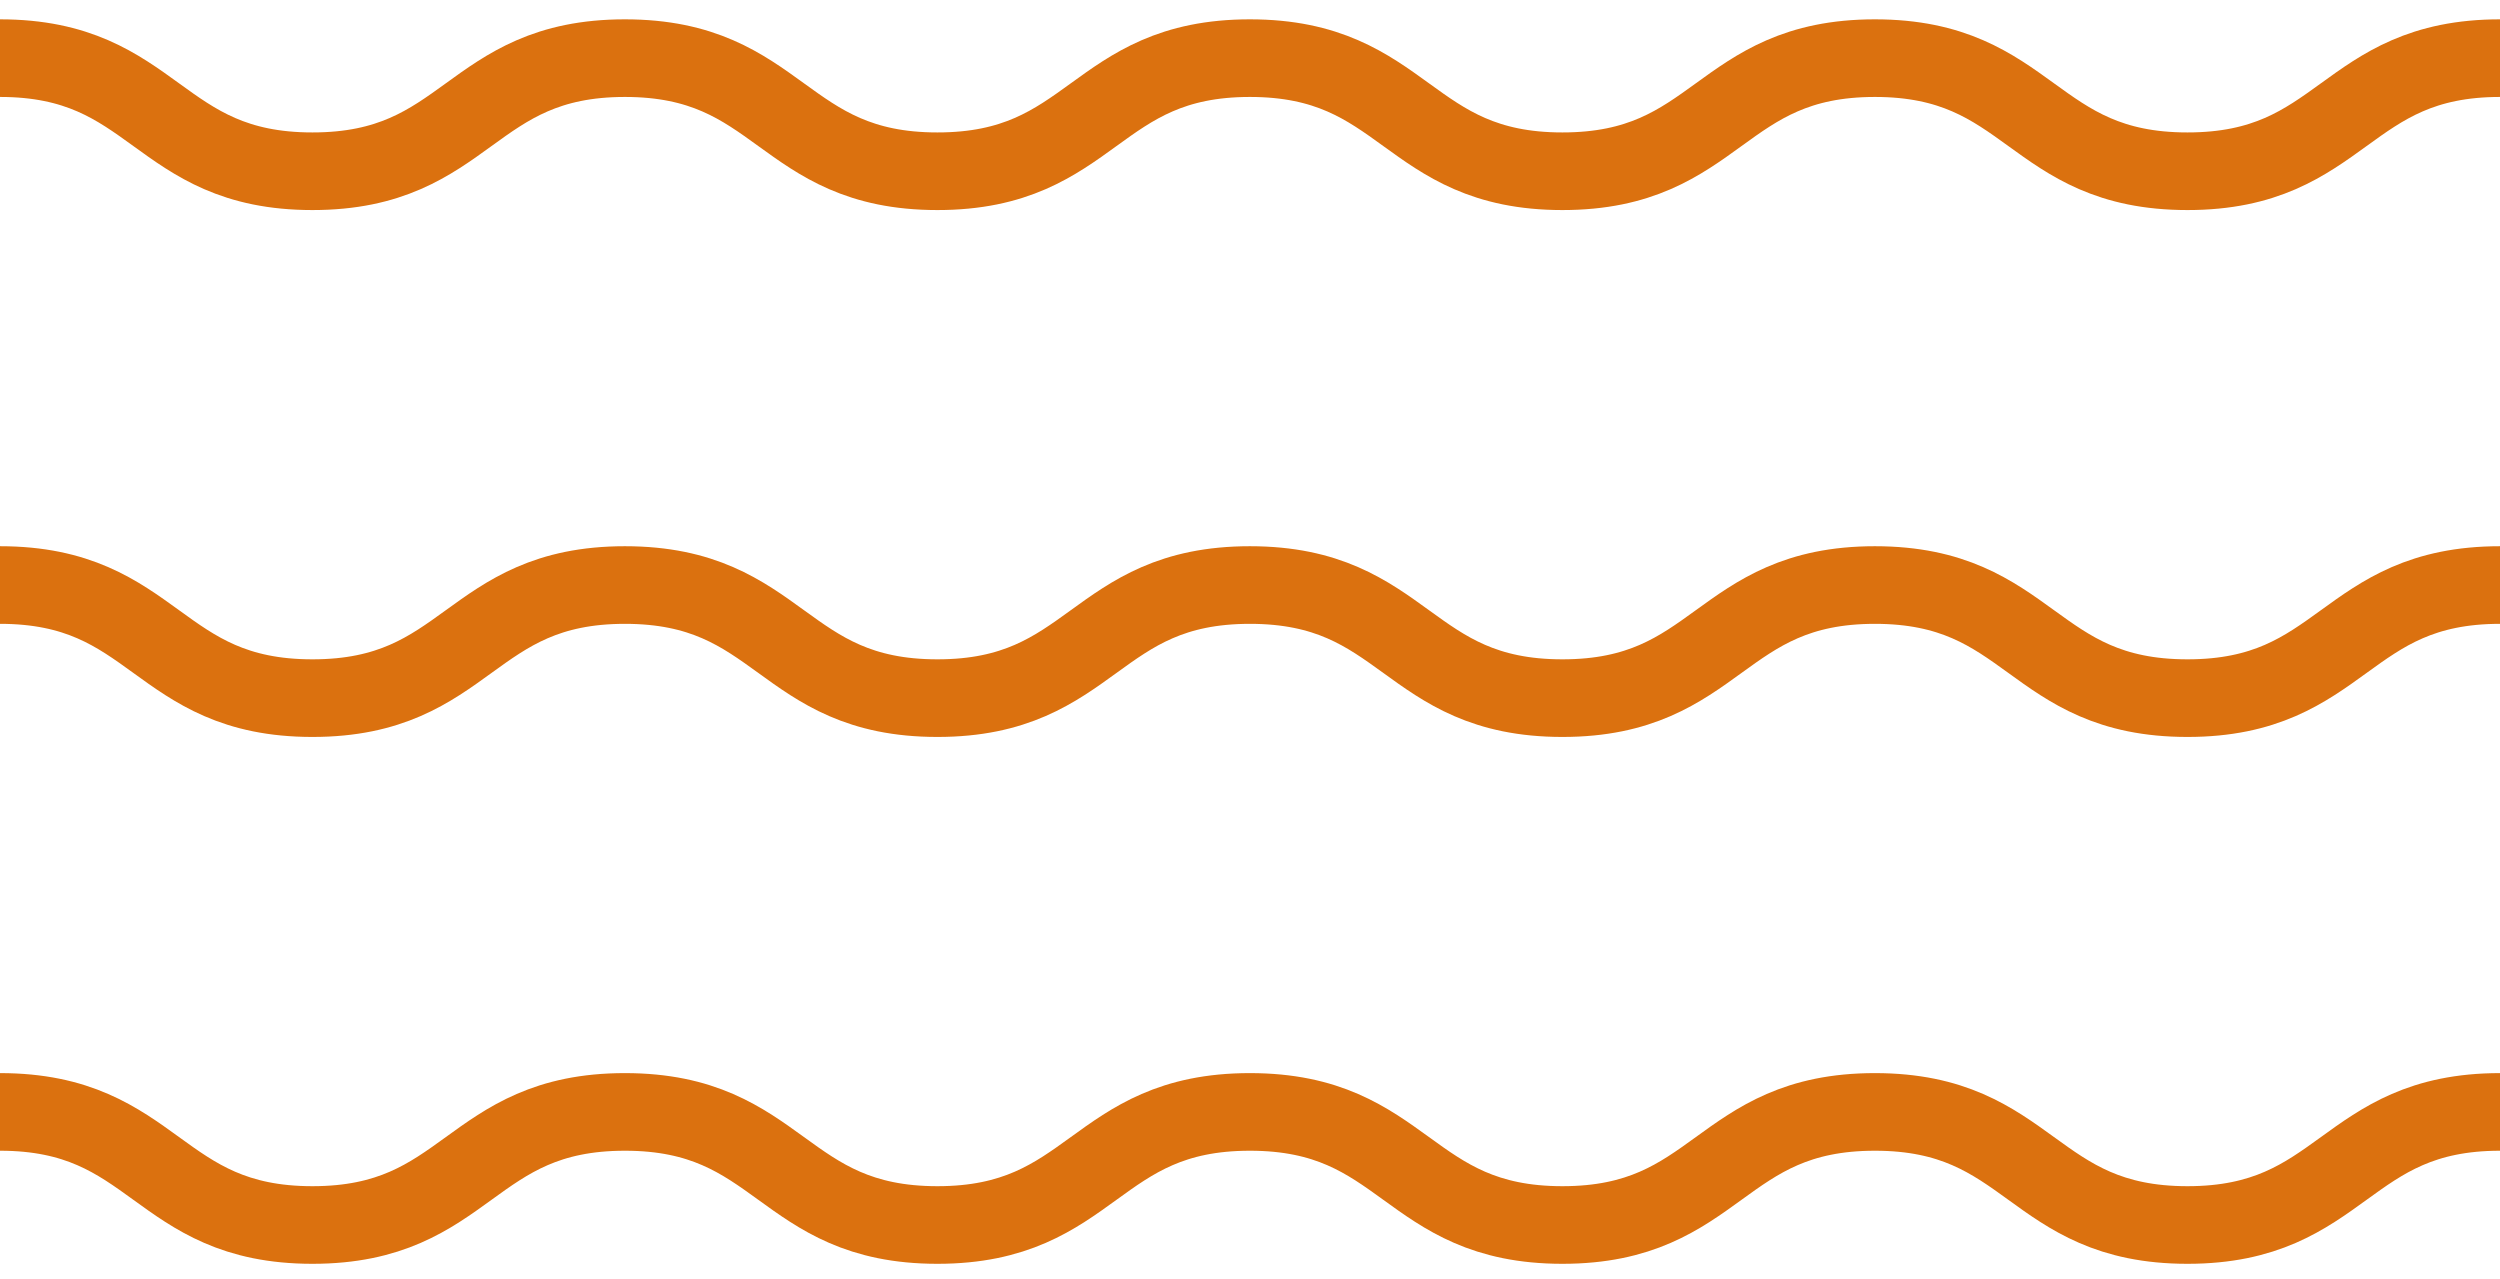
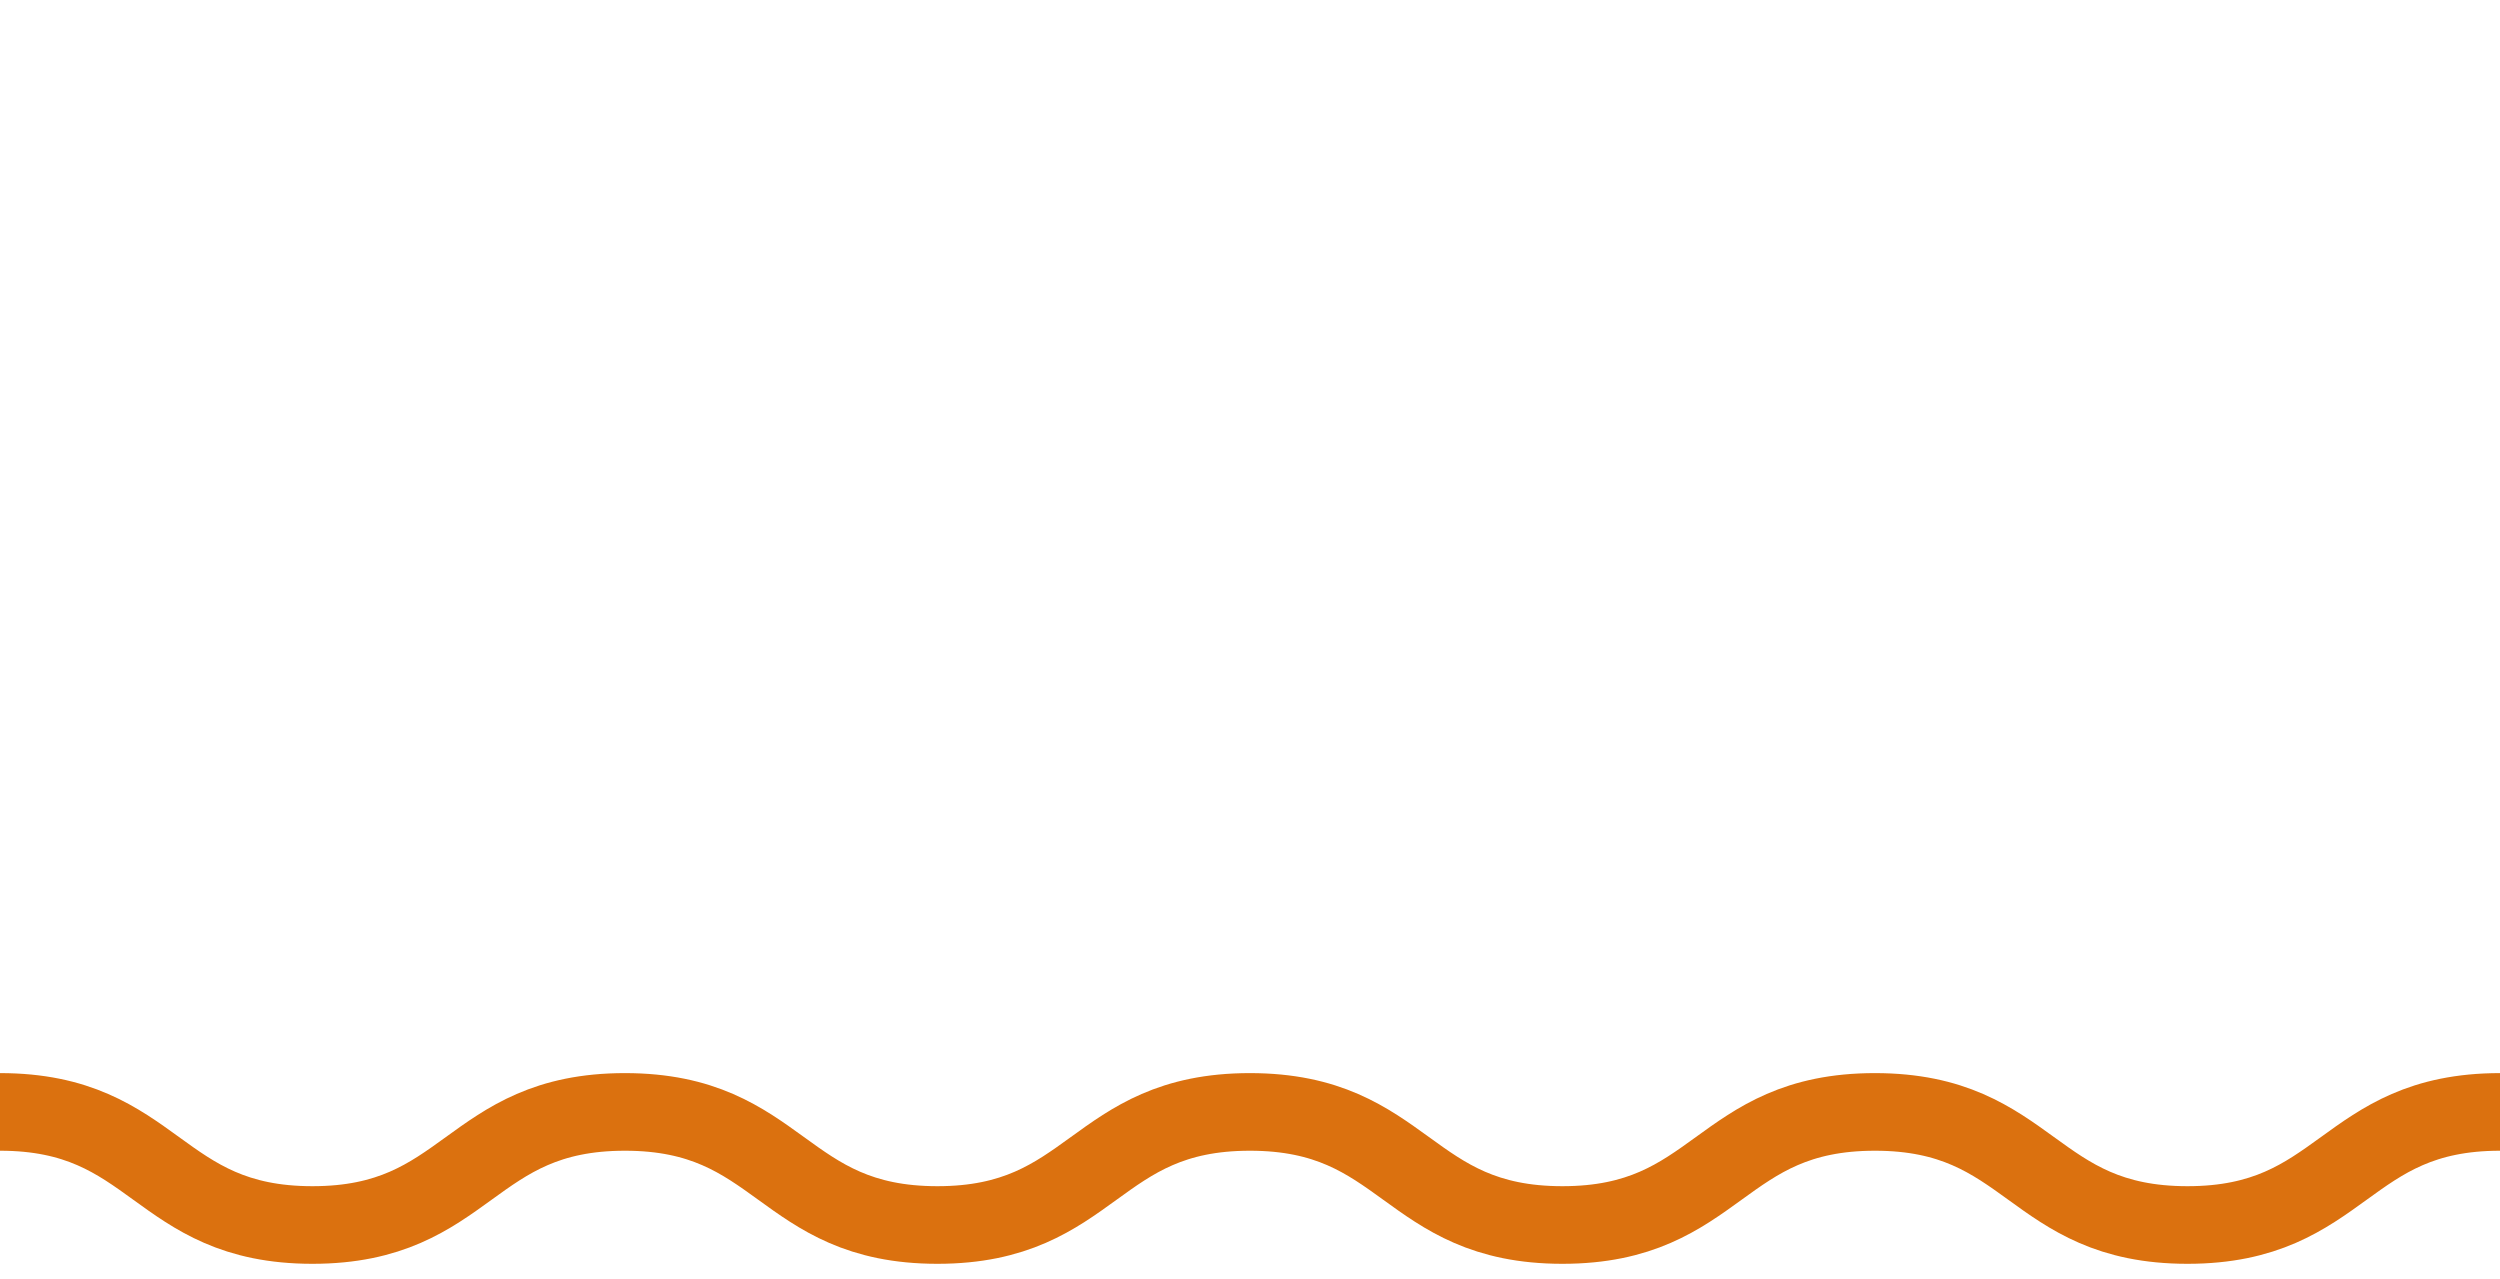
<svg xmlns="http://www.w3.org/2000/svg" width="86" height="44" viewBox="0 0 86 44" fill="none">
-   <path d="M0 2C5.374 2 5.374 5.891 10.748 5.891C16.122 5.891 16.122 2 21.497 2C26.872 2 26.872 5.891 32.247 5.891C37.621 5.891 37.621 2 42.996 2C48.372 2 48.372 5.891 53.747 5.891C59.122 5.891 59.122 2 64.497 2C69.873 2 69.873 5.891 75.249 5.891C80.625 5.891 80.625 2 86 2" stroke="#DB710F" stroke-width="2.67" stroke-miterlimit="10" stroke-linejoin="round" />
-   <path d="M0 20.125C5.374 20.125 5.374 24.016 10.748 24.016C16.122 24.016 16.122 20.125 21.497 20.125C26.872 20.125 26.872 24.016 32.247 24.016C37.621 24.016 37.621 20.125 42.996 20.125C48.372 20.125 48.372 24.016 53.747 24.016C59.122 24.016 59.122 20.125 64.497 20.125C69.873 20.125 69.873 24.016 75.249 24.016C80.625 24.016 80.625 20.125 86 20.125" stroke="#DB710F" stroke-width="2.67" stroke-miterlimit="10" stroke-linejoin="round" />
  <path d="M0 38.25C5.374 38.25 5.374 42.14 10.748 42.14C16.122 42.14 16.122 38.25 21.497 38.25C26.872 38.25 26.872 42.14 32.247 42.14C37.621 42.14 37.621 38.25 42.996 38.25C48.372 38.25 48.372 42.14 53.747 42.14C59.122 42.14 59.122 38.25 64.497 38.25C69.873 38.25 69.873 42.14 75.249 42.14C80.625 42.14 80.625 38.25 86 38.25" stroke="#DB710F" stroke-width="2.67" stroke-miterlimit="10" stroke-linejoin="round" />
</svg>